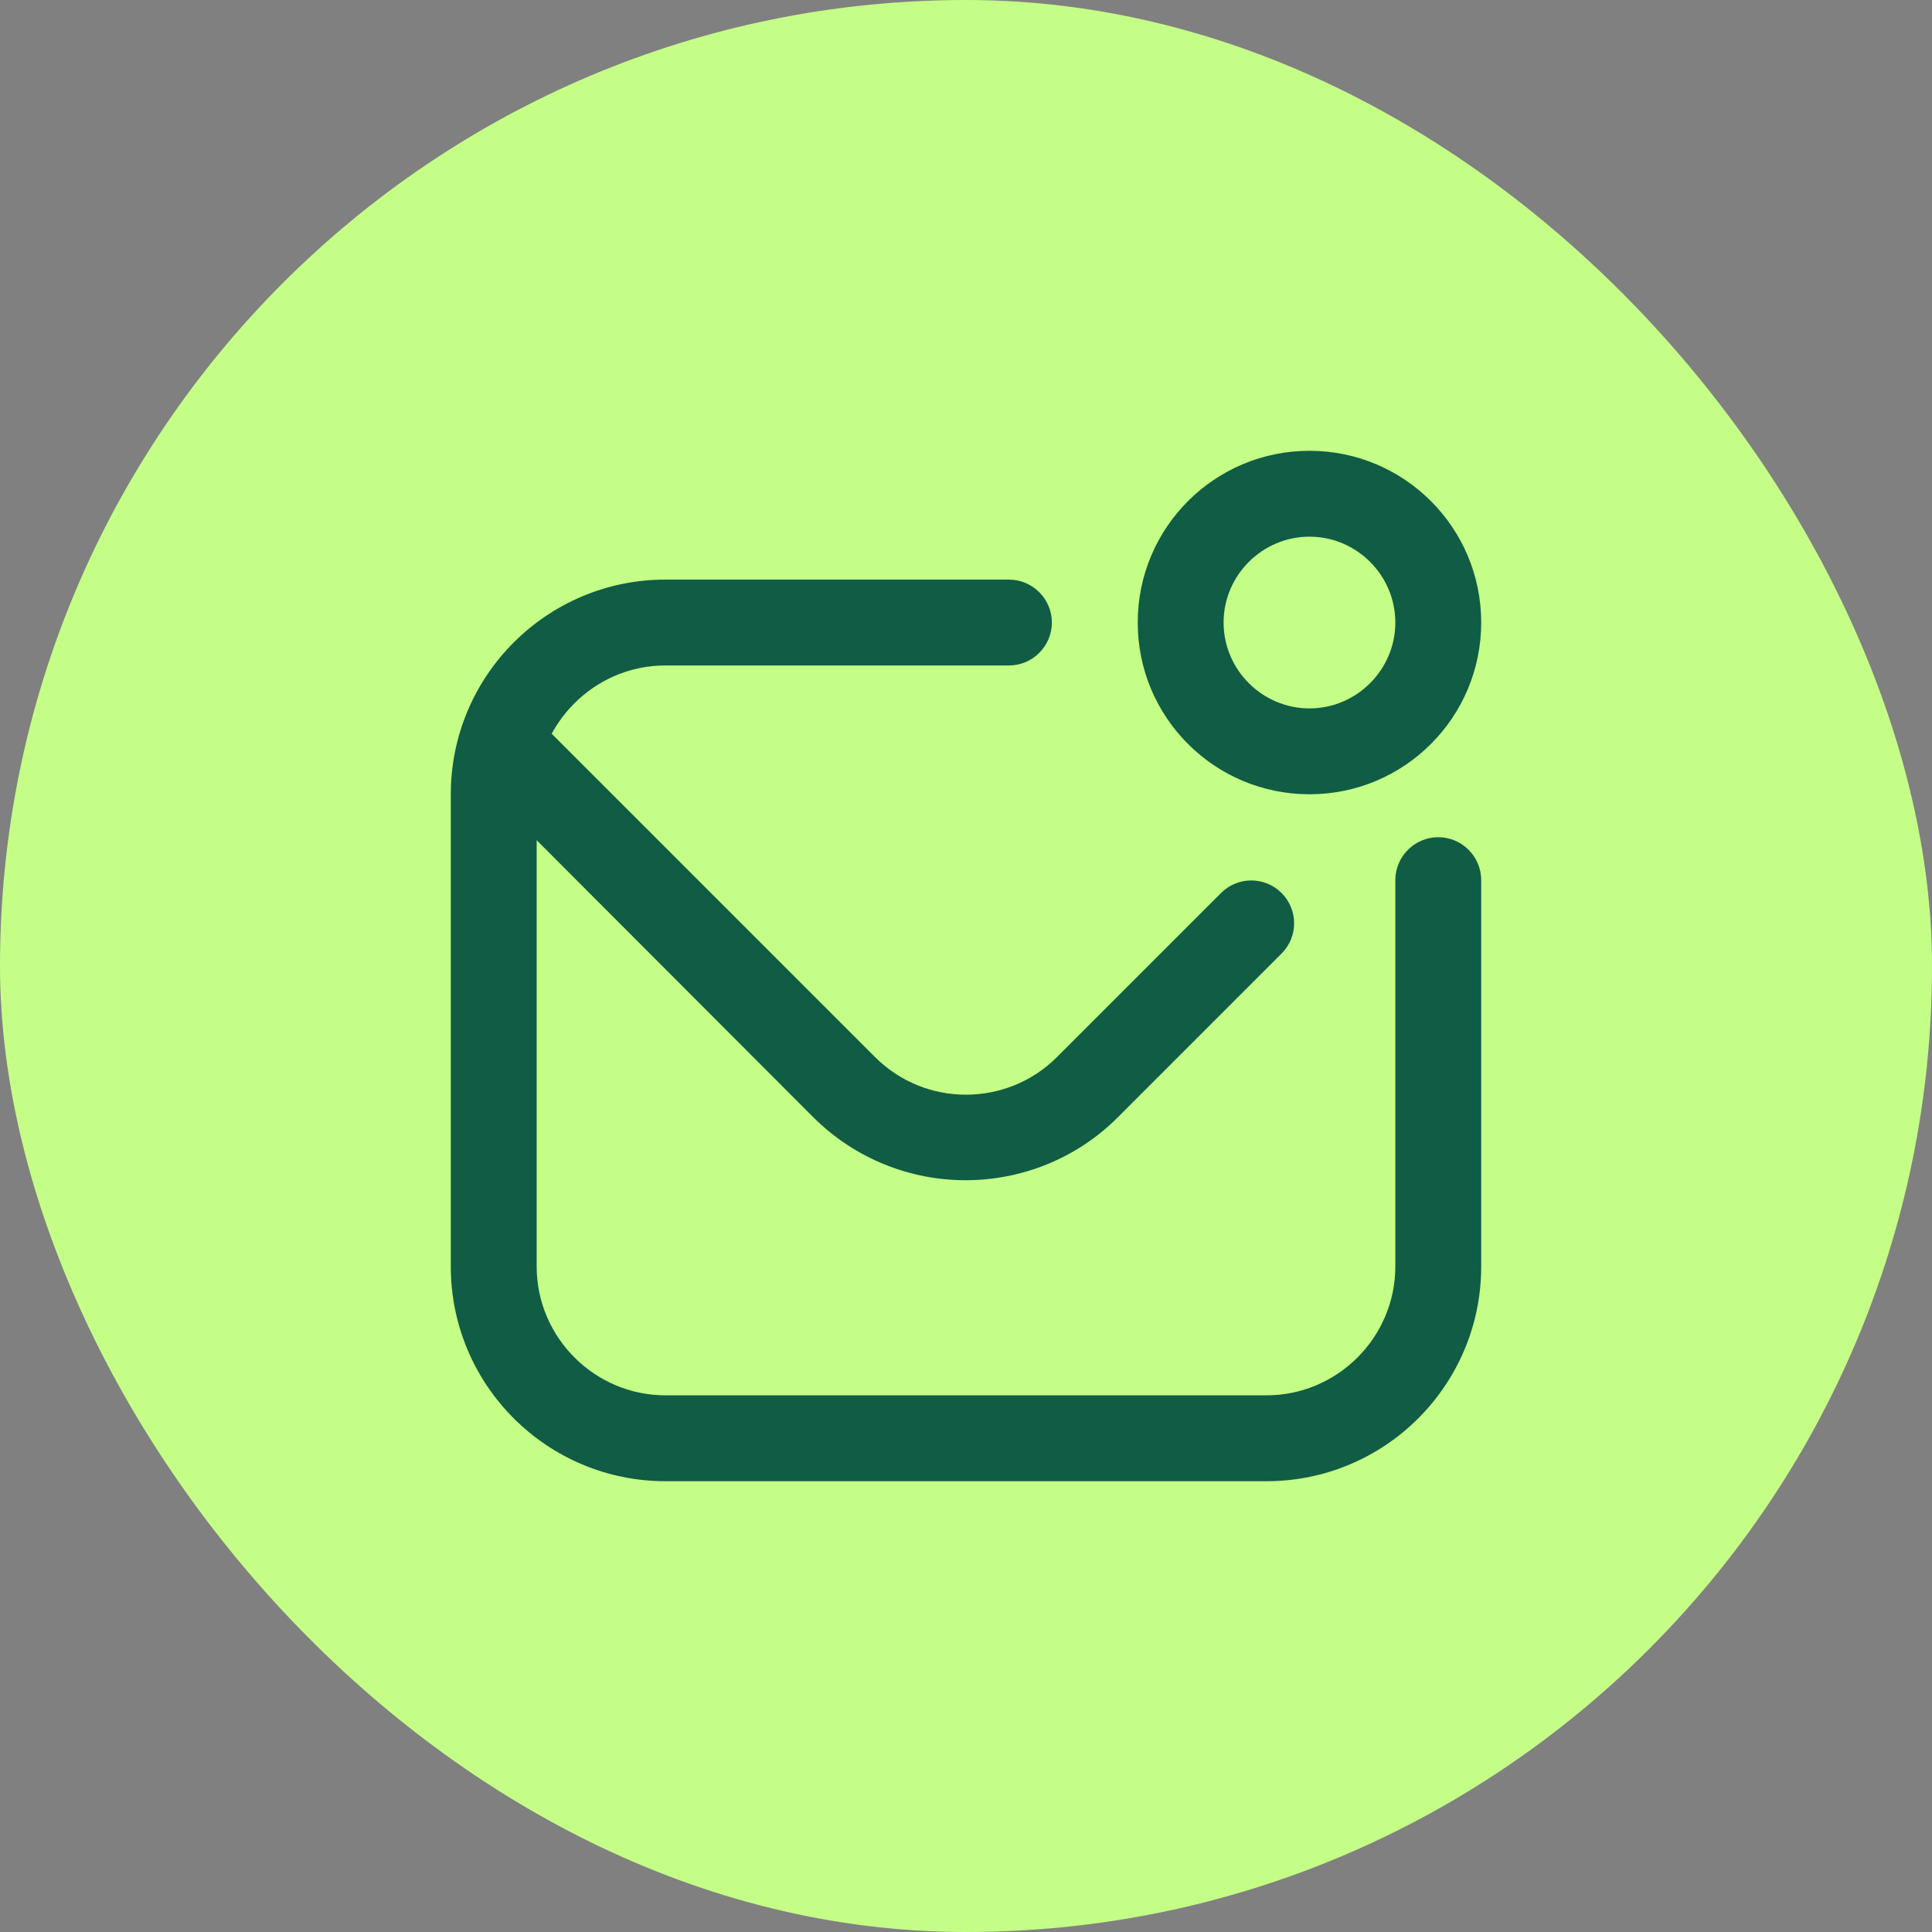
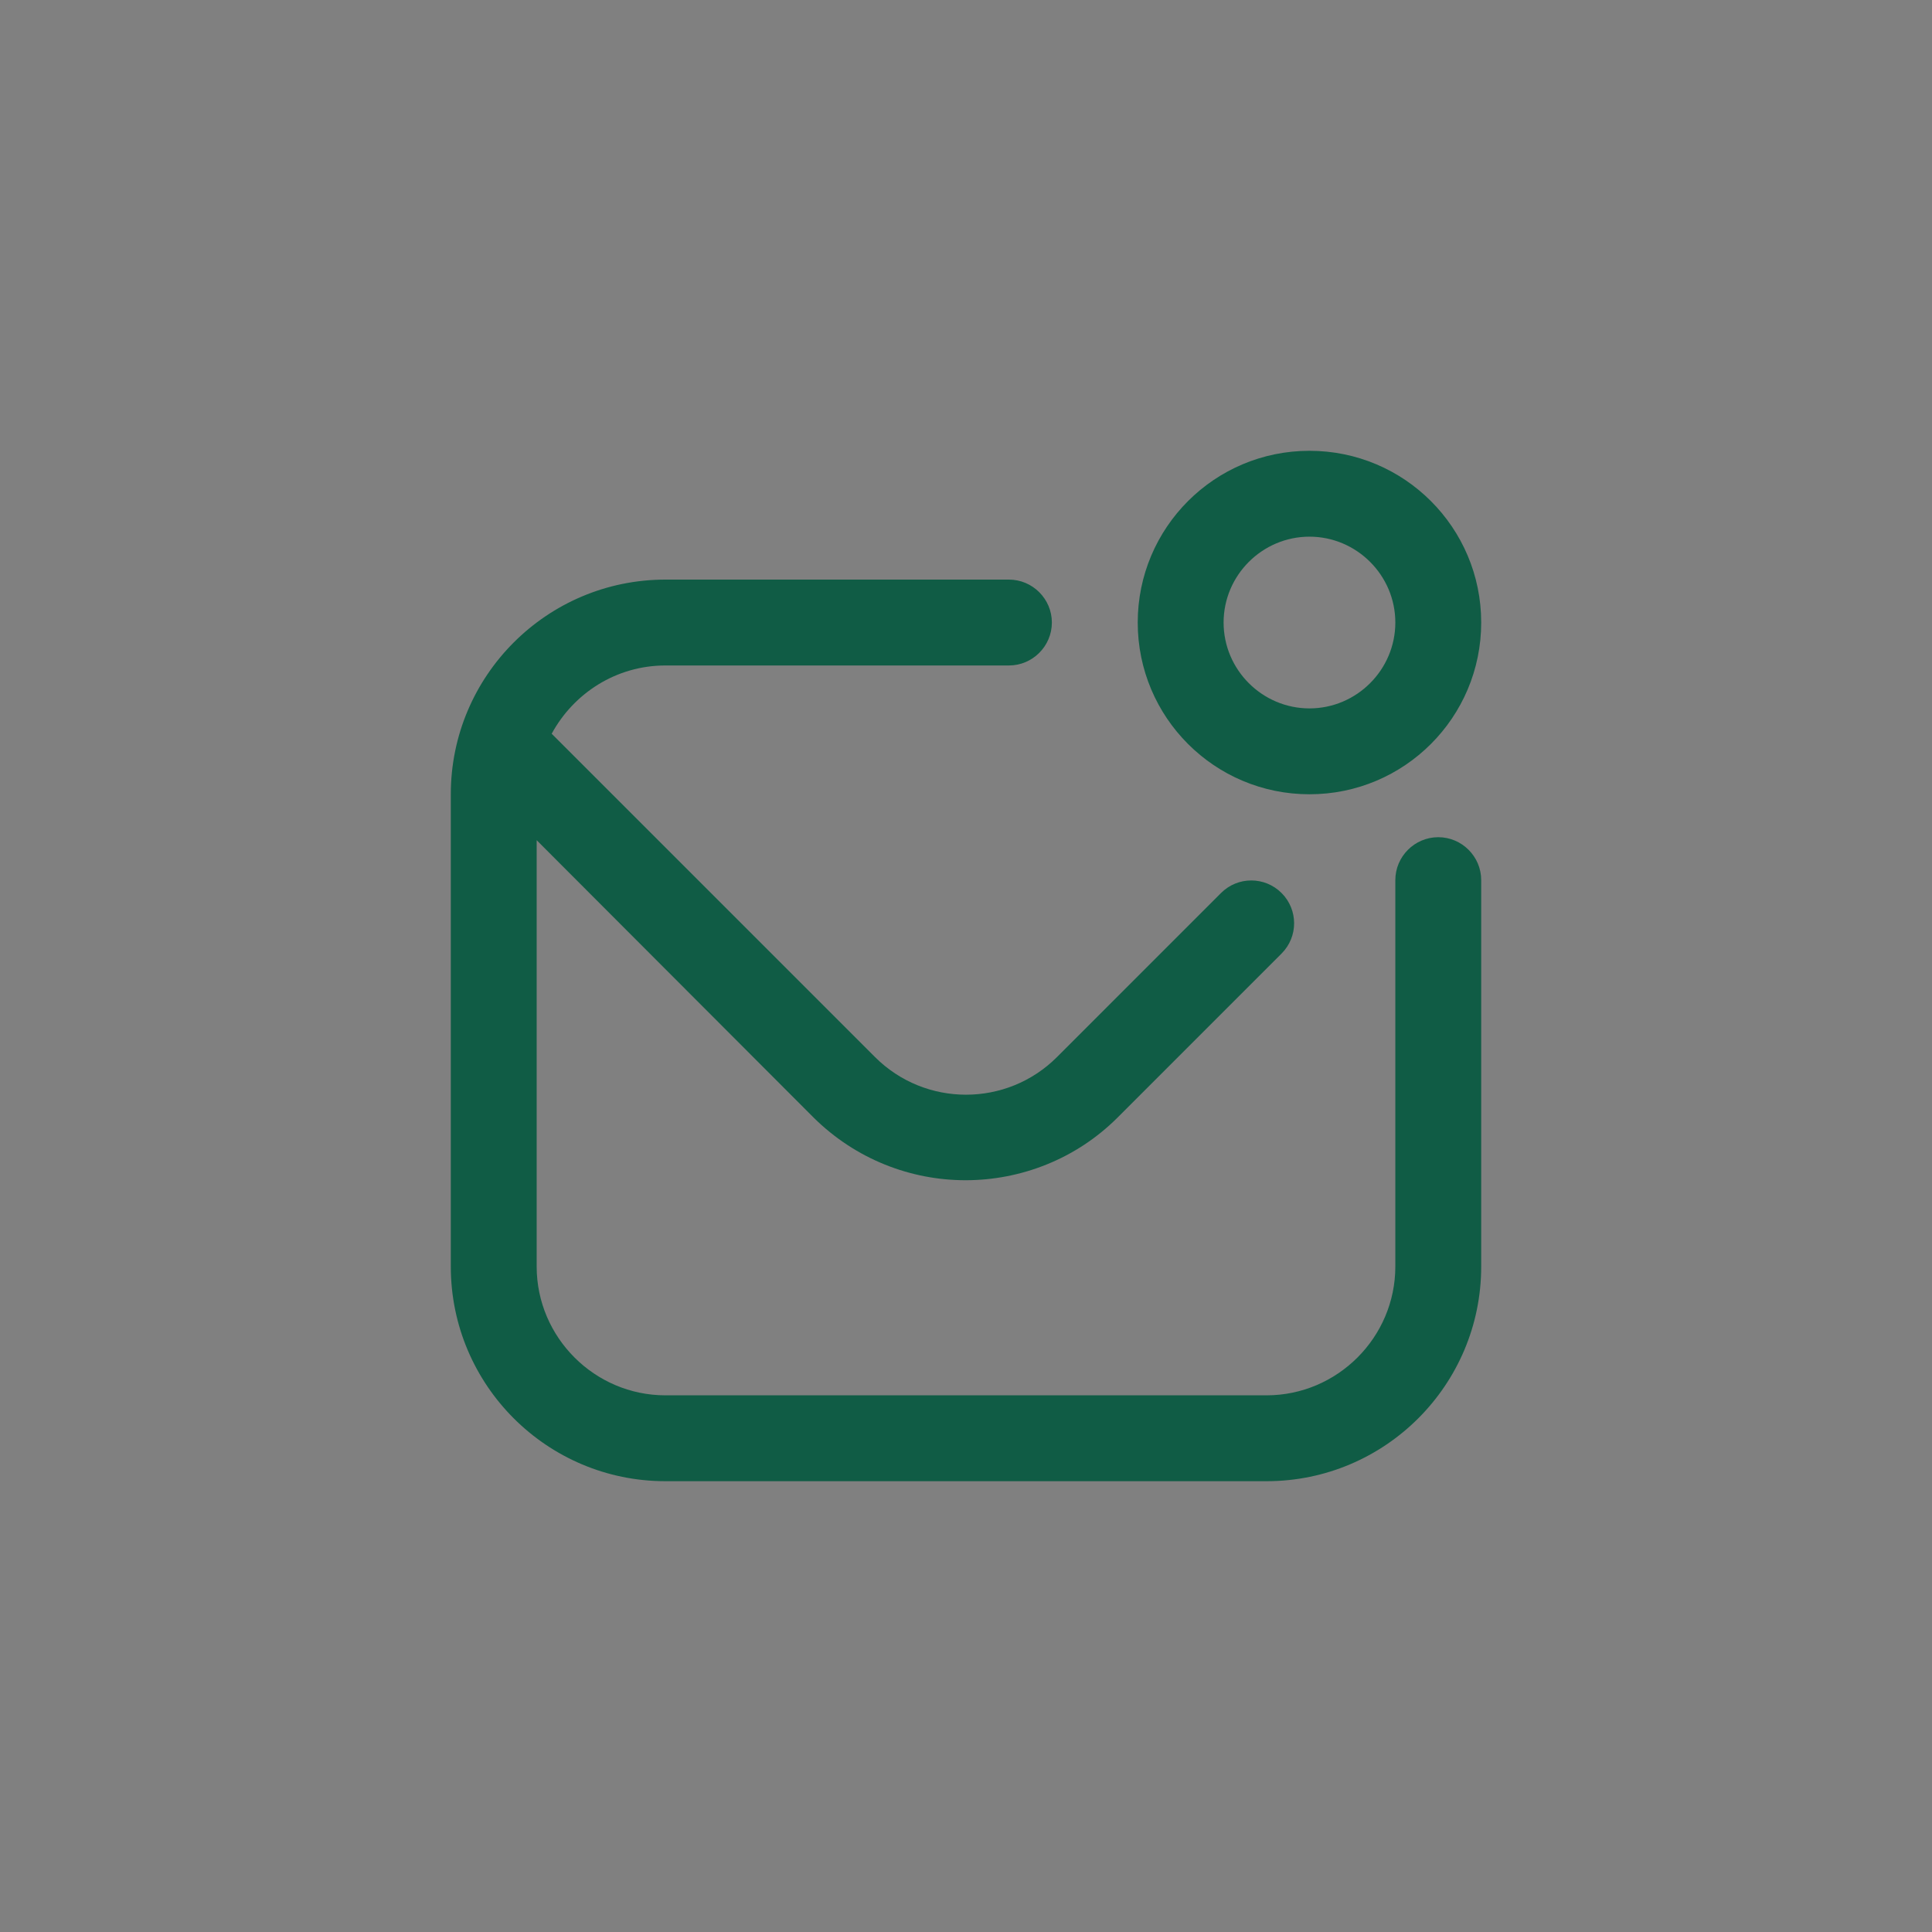
<svg xmlns="http://www.w3.org/2000/svg" width="150" height="150" viewBox="0 0 150 150" fill="none">
  <rect x="0" y="0" width="150" height="150" fill="#808080" stroke="none" />
-   <rect width="150" height="150" rx="75" fill="#C4FE87" />
  <path d="M115 68.333V98.333C115 107.533 107.533 115 98.333 115H51.667C42.467 115 35 107.533 35 98.333V61.667C35 52.467 42.467 45 51.667 45H78.333C80.167 45 81.667 46.5 81.667 48.333C81.667 50.167 80.167 51.667 78.333 51.667H51.667C47.833 51.667 44.533 53.833 42.833 56.967L67.933 82.067C71.833 85.967 78.167 85.967 82.067 82.067L94.8 69.333C96.1 68.033 98.2 68.033 99.5 69.333C100.8 70.633 100.8 72.733 99.5 74.033L86.767 86.767C83.533 90 79.233 91.633 74.967 91.633C70.7 91.633 66.433 90 63.167 86.767L41.667 65.233V98.333C41.667 103.833 46.167 108.333 51.667 108.333H98.333C103.833 108.333 108.333 103.833 108.333 98.333V68.333C108.333 66.5 109.833 65 111.667 65C113.5 65 115 66.5 115 68.333ZM88.333 48.333C88.333 40.967 94.3 35 101.667 35C109.033 35 115 40.967 115 48.333C115 55.7 109.033 61.667 101.667 61.667C94.3 61.667 88.333 55.7 88.333 48.333ZM95 48.333C95 52 98 55 101.667 55C105.333 55 108.333 52 108.333 48.333C108.333 44.667 105.333 41.667 101.667 41.667C98 41.667 95 44.667 95 48.333Z" fill="#105C45" />
</svg>